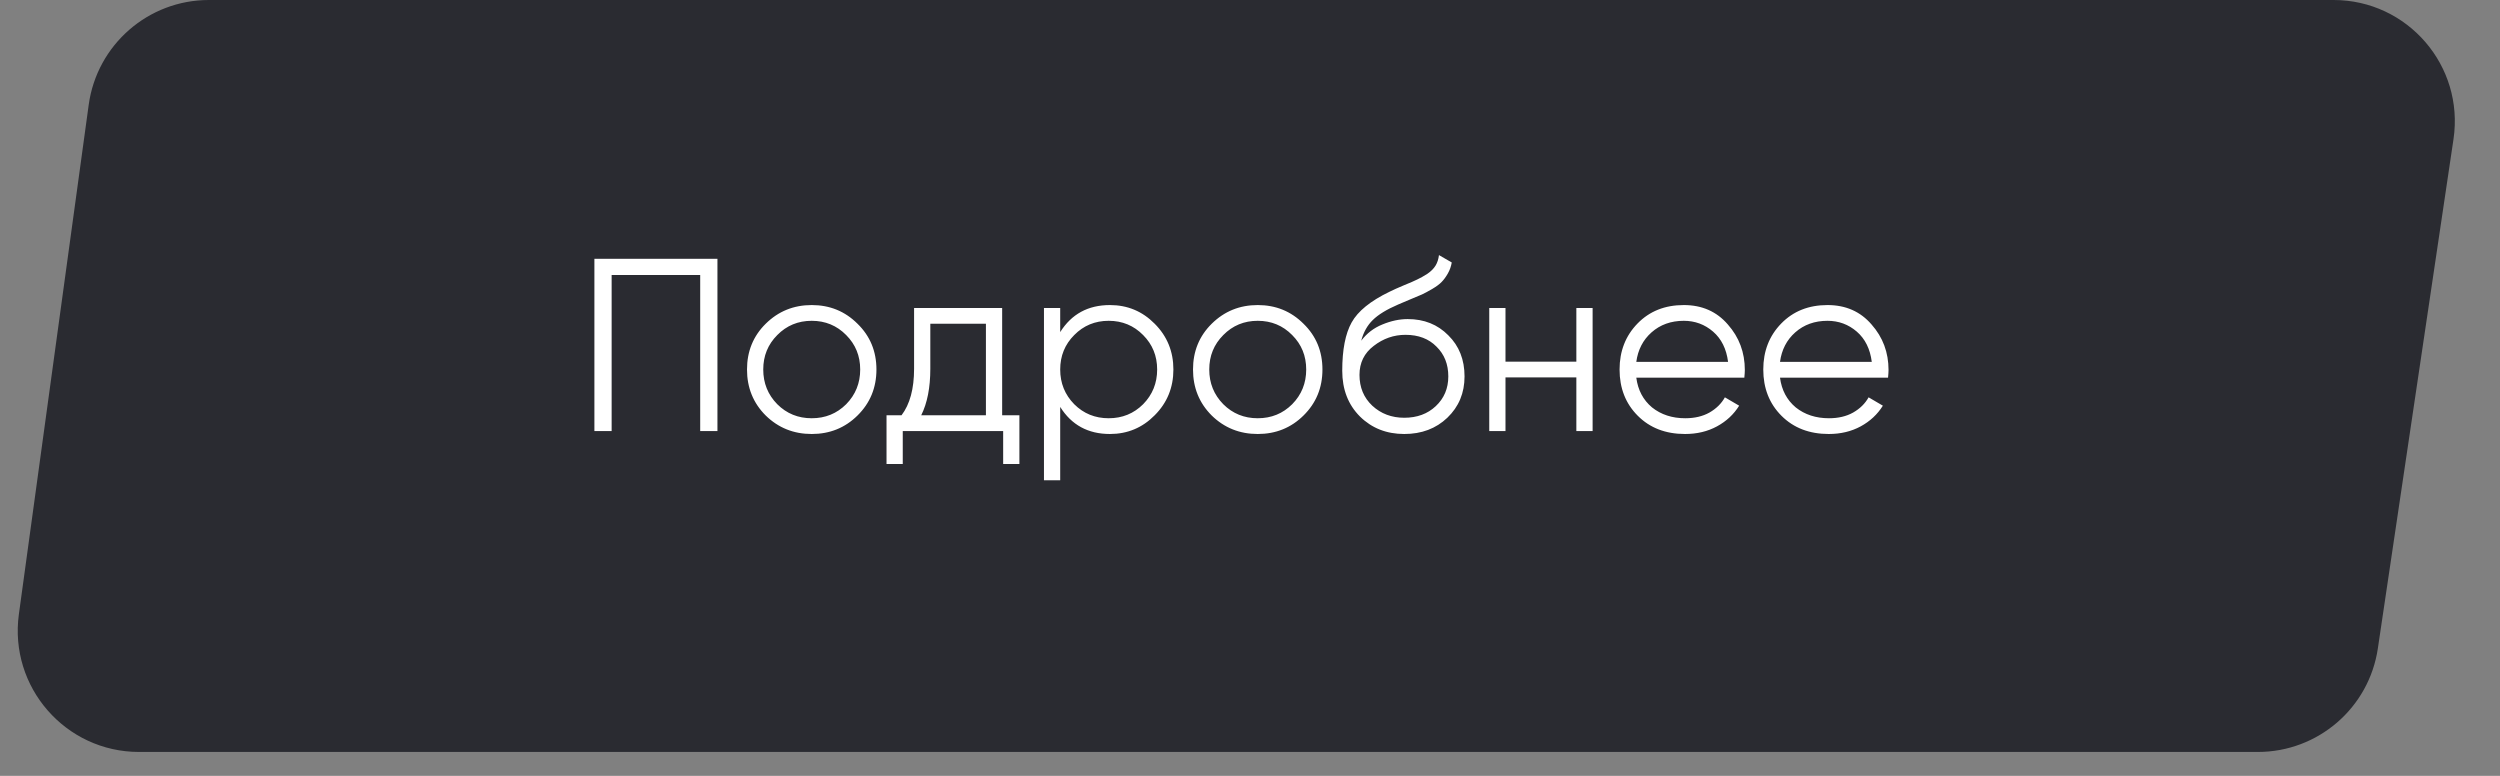
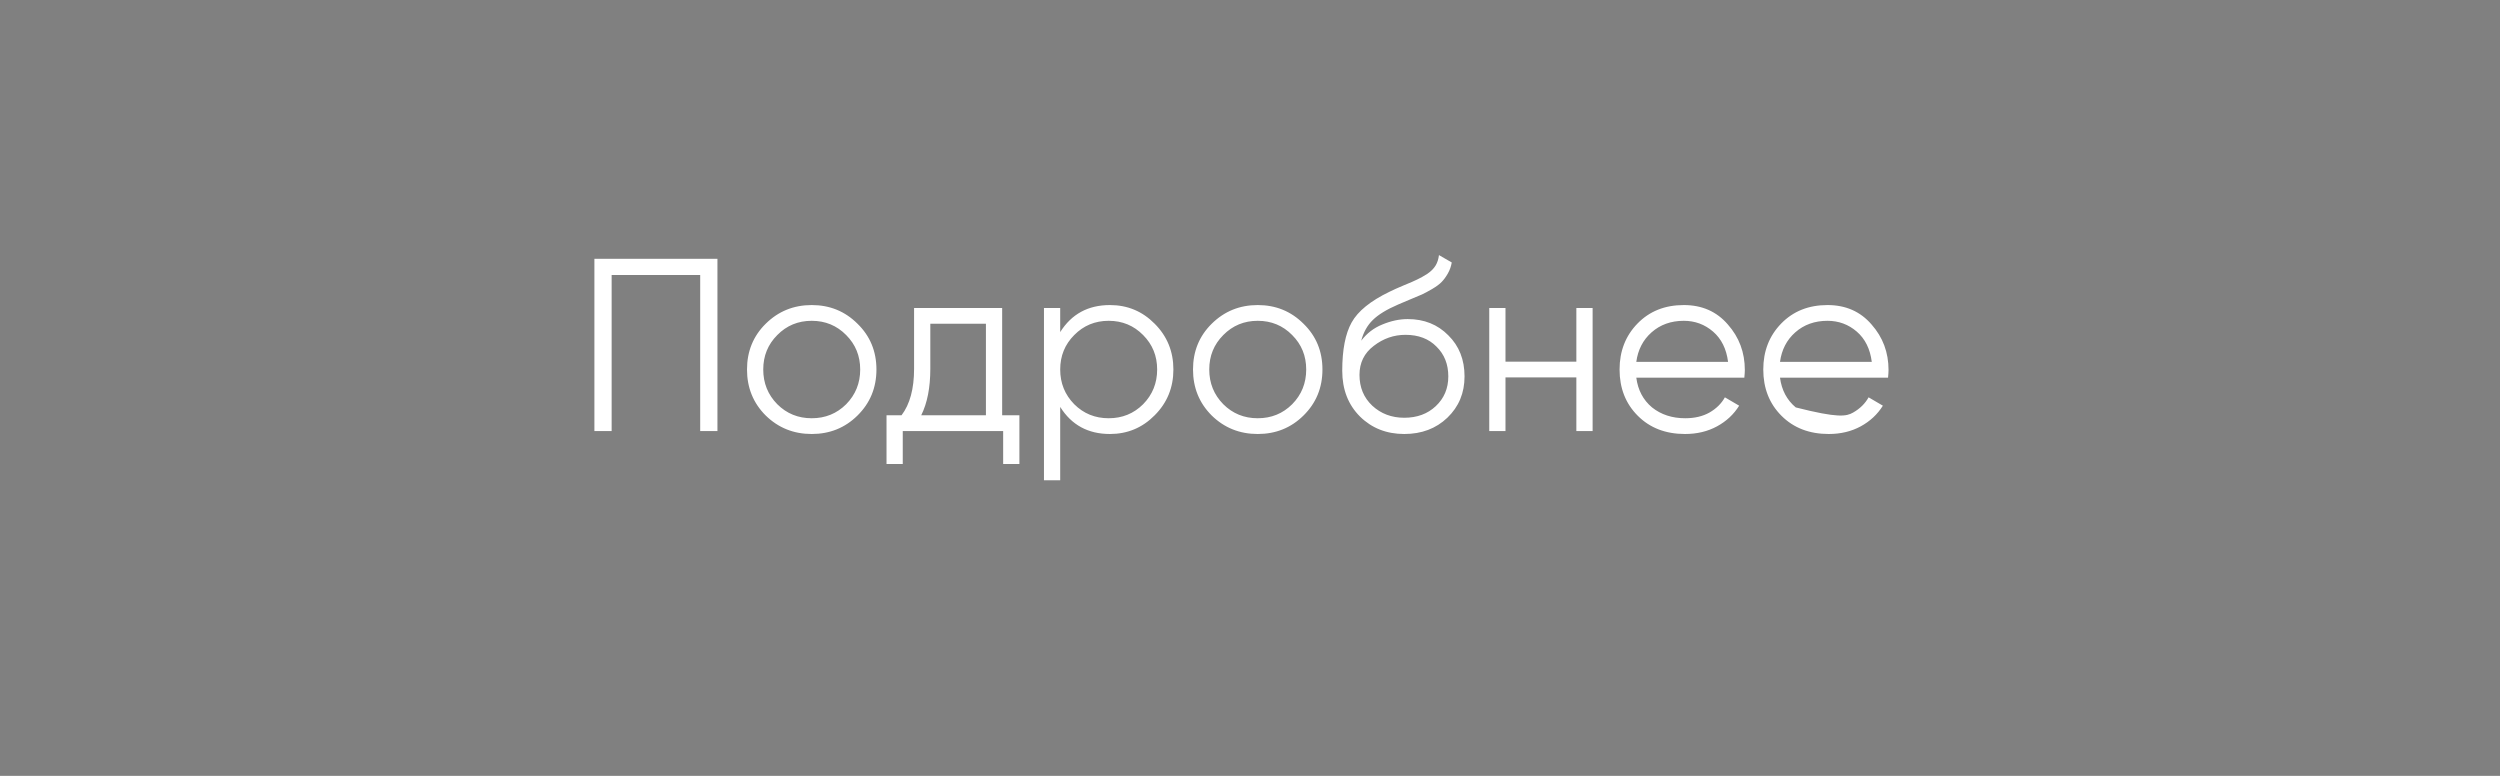
<svg xmlns="http://www.w3.org/2000/svg" width="87" height="27" viewBox="0 0 87 27" fill="none">
  <rect x="0" y="0" width="87" height="27" fill="#808080" stroke="none" />
-   <path d="M0.657 21.374L3.087 3.647C3.374 1.557 5.16 0 7.269 0H81.207C83.785 0 85.76 2.291 85.382 4.841L82.749 22.567C82.442 24.636 80.665 26.168 78.574 26.168H4.839C2.28 26.168 0.31 23.909 0.657 21.374Z" fill="#2A2B31" />
-   <path d="M24.967 9.006V15H24.367V9.571H21.285V15H20.685V9.006H24.967ZM29.841 14.46C29.407 14.889 28.876 15.103 28.248 15.103C27.62 15.103 27.086 14.889 26.647 14.46C26.213 14.027 25.996 13.493 25.996 12.859C25.996 12.225 26.213 11.694 26.647 11.266C27.086 10.832 27.62 10.616 28.248 10.616C28.876 10.616 29.407 10.832 29.841 11.266C30.28 11.694 30.5 12.225 30.5 12.859C30.5 13.493 30.28 14.027 29.841 14.46ZM27.049 14.067C27.375 14.392 27.774 14.555 28.248 14.555C28.722 14.555 29.121 14.392 29.447 14.067C29.772 13.736 29.935 13.333 29.935 12.859C29.935 12.385 29.772 11.986 29.447 11.66C29.121 11.329 28.722 11.164 28.248 11.164C27.774 11.164 27.375 11.329 27.049 11.66C26.724 11.986 26.561 12.385 26.561 12.859C26.561 13.333 26.724 13.736 27.049 14.067ZM34.875 14.452H35.475V16.148H34.91V15H31.416V16.148H30.851V14.452H31.373C31.664 14.069 31.81 13.53 31.81 12.833V10.718H34.875V14.452ZM32.058 14.452H34.31V11.266H32.375V12.833C32.375 13.49 32.269 14.03 32.058 14.452ZM38.625 10.616C39.236 10.616 39.755 10.832 40.183 11.266C40.617 11.7 40.834 12.231 40.834 12.859C40.834 13.487 40.617 14.018 40.183 14.452C39.755 14.886 39.236 15.103 38.625 15.103C37.865 15.103 37.289 14.789 36.895 14.161V16.713H36.33V10.718H36.895V11.557C37.289 10.93 37.865 10.616 38.625 10.616ZM37.383 14.067C37.709 14.392 38.108 14.555 38.582 14.555C39.056 14.555 39.455 14.392 39.781 14.067C40.106 13.736 40.269 13.333 40.269 12.859C40.269 12.385 40.106 11.986 39.781 11.66C39.455 11.329 39.056 11.164 38.582 11.164C38.108 11.164 37.709 11.329 37.383 11.66C37.058 11.986 36.895 12.385 36.895 12.859C36.895 13.333 37.058 13.736 37.383 14.067ZM45.362 14.46C44.928 14.889 44.397 15.103 43.769 15.103C43.141 15.103 42.607 14.889 42.168 14.46C41.734 14.027 41.517 13.493 41.517 12.859C41.517 12.225 41.734 11.694 42.168 11.266C42.607 10.832 43.141 10.616 43.769 10.616C44.397 10.616 44.928 10.832 45.362 11.266C45.802 11.694 46.021 12.225 46.021 12.859C46.021 13.493 45.802 14.027 45.362 14.46ZM42.57 14.067C42.896 14.392 43.295 14.555 43.769 14.555C44.243 14.555 44.643 14.392 44.968 14.067C45.294 13.736 45.456 13.333 45.456 12.859C45.456 12.385 45.294 11.986 44.968 11.66C44.643 11.329 44.243 11.164 43.769 11.164C43.295 11.164 42.896 11.329 42.57 11.66C42.245 11.986 42.082 12.385 42.082 12.859C42.082 13.333 42.245 13.736 42.57 14.067ZM48.868 15.103C48.252 15.103 47.738 14.9 47.327 14.495C46.916 14.084 46.71 13.553 46.71 12.902C46.71 12.171 46.819 11.612 47.036 11.223C47.253 10.83 47.692 10.473 48.355 10.153C48.48 10.09 48.646 10.016 48.851 9.93C49.062 9.845 49.219 9.776 49.322 9.725C49.431 9.674 49.548 9.608 49.673 9.528C49.799 9.442 49.893 9.348 49.956 9.245C50.019 9.143 50.059 9.02 50.076 8.877L50.521 9.134C50.498 9.271 50.453 9.399 50.384 9.519C50.316 9.639 50.244 9.736 50.17 9.811C50.101 9.885 49.99 9.968 49.836 10.059C49.688 10.145 49.571 10.207 49.485 10.247C49.405 10.281 49.262 10.341 49.057 10.427C48.857 10.513 48.723 10.57 48.654 10.598C48.255 10.77 47.961 10.95 47.772 11.138C47.584 11.321 47.45 11.56 47.37 11.857C47.564 11.6 47.809 11.412 48.106 11.292C48.409 11.166 48.703 11.104 48.988 11.104C49.559 11.104 50.03 11.292 50.401 11.669C50.778 12.04 50.966 12.517 50.966 13.099C50.966 13.675 50.767 14.155 50.367 14.538C49.973 14.914 49.473 15.103 48.868 15.103ZM48.868 14.538C49.314 14.538 49.679 14.403 49.964 14.135C50.256 13.861 50.401 13.516 50.401 13.099C50.401 12.676 50.264 12.331 49.99 12.063C49.722 11.789 49.362 11.652 48.911 11.652C48.506 11.652 48.138 11.78 47.806 12.037C47.475 12.288 47.31 12.625 47.31 13.047C47.31 13.481 47.458 13.838 47.755 14.118C48.058 14.398 48.429 14.538 48.868 14.538ZM54.857 10.718H55.423V15H54.857V13.133H52.391V15H51.826V10.718H52.391V12.585H54.857V10.718ZM58.596 10.616C59.23 10.616 59.741 10.841 60.129 11.292C60.523 11.737 60.72 12.265 60.72 12.876C60.72 12.939 60.714 13.027 60.703 13.142H56.943C57 13.576 57.183 13.921 57.491 14.178C57.805 14.429 58.191 14.555 58.647 14.555C58.973 14.555 59.252 14.489 59.487 14.358C59.726 14.221 59.906 14.044 60.026 13.827L60.523 14.118C60.334 14.421 60.078 14.66 59.752 14.837C59.427 15.014 59.056 15.103 58.639 15.103C57.965 15.103 57.417 14.892 56.995 14.469C56.572 14.047 56.361 13.51 56.361 12.859C56.361 12.22 56.569 11.686 56.986 11.258C57.403 10.83 57.939 10.616 58.596 10.616ZM58.596 11.164C58.151 11.164 57.777 11.298 57.474 11.566C57.177 11.829 57 12.171 56.943 12.594H60.137C60.08 12.143 59.906 11.792 59.615 11.54C59.324 11.289 58.984 11.164 58.596 11.164ZM63.597 10.616C64.231 10.616 64.742 10.841 65.13 11.292C65.524 11.737 65.721 12.265 65.721 12.876C65.721 12.939 65.715 13.027 65.704 13.142H61.944C62.001 13.576 62.184 13.921 62.492 14.178C62.806 14.429 63.192 14.555 63.648 14.555C63.974 14.555 64.253 14.489 64.487 14.358C64.727 14.221 64.907 14.044 65.027 13.827L65.524 14.118C65.335 14.421 65.078 14.66 64.753 14.837C64.428 15.014 64.056 15.103 63.64 15.103C62.966 15.103 62.418 14.892 61.995 14.469C61.573 14.047 61.362 13.51 61.362 12.859C61.362 12.22 61.57 11.686 61.987 11.258C62.404 10.83 62.94 10.616 63.597 10.616ZM63.597 11.164C63.152 11.164 62.778 11.298 62.475 11.566C62.178 11.829 62.001 12.171 61.944 12.594H65.138C65.081 12.143 64.907 11.792 64.616 11.54C64.325 11.289 63.985 11.164 63.597 11.164Z" fill="white" />
+   <path d="M24.967 9.006V15H24.367V9.571H21.285V15H20.685V9.006H24.967ZM29.841 14.46C29.407 14.889 28.876 15.103 28.248 15.103C27.62 15.103 27.086 14.889 26.647 14.46C26.213 14.027 25.996 13.493 25.996 12.859C25.996 12.225 26.213 11.694 26.647 11.266C27.086 10.832 27.62 10.616 28.248 10.616C28.876 10.616 29.407 10.832 29.841 11.266C30.28 11.694 30.5 12.225 30.5 12.859C30.5 13.493 30.28 14.027 29.841 14.46ZM27.049 14.067C27.375 14.392 27.774 14.555 28.248 14.555C28.722 14.555 29.121 14.392 29.447 14.067C29.772 13.736 29.935 13.333 29.935 12.859C29.935 12.385 29.772 11.986 29.447 11.66C29.121 11.329 28.722 11.164 28.248 11.164C27.774 11.164 27.375 11.329 27.049 11.66C26.724 11.986 26.561 12.385 26.561 12.859C26.561 13.333 26.724 13.736 27.049 14.067ZM34.875 14.452H35.475V16.148H34.91V15H31.416V16.148H30.851V14.452H31.373C31.664 14.069 31.81 13.53 31.81 12.833V10.718H34.875V14.452ZM32.058 14.452H34.31V11.266H32.375V12.833C32.375 13.49 32.269 14.03 32.058 14.452ZM38.625 10.616C39.236 10.616 39.755 10.832 40.183 11.266C40.617 11.7 40.834 12.231 40.834 12.859C40.834 13.487 40.617 14.018 40.183 14.452C39.755 14.886 39.236 15.103 38.625 15.103C37.865 15.103 37.289 14.789 36.895 14.161V16.713H36.33V10.718H36.895V11.557C37.289 10.93 37.865 10.616 38.625 10.616ZM37.383 14.067C37.709 14.392 38.108 14.555 38.582 14.555C39.056 14.555 39.455 14.392 39.781 14.067C40.106 13.736 40.269 13.333 40.269 12.859C40.269 12.385 40.106 11.986 39.781 11.66C39.455 11.329 39.056 11.164 38.582 11.164C38.108 11.164 37.709 11.329 37.383 11.66C37.058 11.986 36.895 12.385 36.895 12.859C36.895 13.333 37.058 13.736 37.383 14.067ZM45.362 14.46C44.928 14.889 44.397 15.103 43.769 15.103C43.141 15.103 42.607 14.889 42.168 14.46C41.734 14.027 41.517 13.493 41.517 12.859C41.517 12.225 41.734 11.694 42.168 11.266C42.607 10.832 43.141 10.616 43.769 10.616C44.397 10.616 44.928 10.832 45.362 11.266C45.802 11.694 46.021 12.225 46.021 12.859C46.021 13.493 45.802 14.027 45.362 14.46ZM42.57 14.067C42.896 14.392 43.295 14.555 43.769 14.555C44.243 14.555 44.643 14.392 44.968 14.067C45.294 13.736 45.456 13.333 45.456 12.859C45.456 12.385 45.294 11.986 44.968 11.66C44.643 11.329 44.243 11.164 43.769 11.164C43.295 11.164 42.896 11.329 42.57 11.66C42.245 11.986 42.082 12.385 42.082 12.859C42.082 13.333 42.245 13.736 42.57 14.067ZM48.868 15.103C48.252 15.103 47.738 14.9 47.327 14.495C46.916 14.084 46.71 13.553 46.71 12.902C46.71 12.171 46.819 11.612 47.036 11.223C47.253 10.83 47.692 10.473 48.355 10.153C48.48 10.09 48.646 10.016 48.851 9.93C49.062 9.845 49.219 9.776 49.322 9.725C49.431 9.674 49.548 9.608 49.673 9.528C49.799 9.442 49.893 9.348 49.956 9.245C50.019 9.143 50.059 9.02 50.076 8.877L50.521 9.134C50.498 9.271 50.453 9.399 50.384 9.519C50.316 9.639 50.244 9.736 50.17 9.811C50.101 9.885 49.99 9.968 49.836 10.059C49.688 10.145 49.571 10.207 49.485 10.247C49.405 10.281 49.262 10.341 49.057 10.427C48.857 10.513 48.723 10.57 48.654 10.598C48.255 10.77 47.961 10.95 47.772 11.138C47.584 11.321 47.45 11.56 47.37 11.857C47.564 11.6 47.809 11.412 48.106 11.292C48.409 11.166 48.703 11.104 48.988 11.104C49.559 11.104 50.03 11.292 50.401 11.669C50.778 12.04 50.966 12.517 50.966 13.099C50.966 13.675 50.767 14.155 50.367 14.538C49.973 14.914 49.473 15.103 48.868 15.103ZM48.868 14.538C49.314 14.538 49.679 14.403 49.964 14.135C50.256 13.861 50.401 13.516 50.401 13.099C50.401 12.676 50.264 12.331 49.99 12.063C49.722 11.789 49.362 11.652 48.911 11.652C48.506 11.652 48.138 11.78 47.806 12.037C47.475 12.288 47.31 12.625 47.31 13.047C47.31 13.481 47.458 13.838 47.755 14.118C48.058 14.398 48.429 14.538 48.868 14.538ZM54.857 10.718H55.423V15H54.857V13.133H52.391V15H51.826V10.718H52.391V12.585H54.857V10.718ZM58.596 10.616C59.23 10.616 59.741 10.841 60.129 11.292C60.523 11.737 60.72 12.265 60.72 12.876C60.72 12.939 60.714 13.027 60.703 13.142H56.943C57 13.576 57.183 13.921 57.491 14.178C57.805 14.429 58.191 14.555 58.647 14.555C58.973 14.555 59.252 14.489 59.487 14.358C59.726 14.221 59.906 14.044 60.026 13.827L60.523 14.118C60.334 14.421 60.078 14.66 59.752 14.837C59.427 15.014 59.056 15.103 58.639 15.103C57.965 15.103 57.417 14.892 56.995 14.469C56.572 14.047 56.361 13.51 56.361 12.859C56.361 12.22 56.569 11.686 56.986 11.258C57.403 10.83 57.939 10.616 58.596 10.616ZM58.596 11.164C58.151 11.164 57.777 11.298 57.474 11.566C57.177 11.829 57 12.171 56.943 12.594H60.137C60.08 12.143 59.906 11.792 59.615 11.54C59.324 11.289 58.984 11.164 58.596 11.164ZM63.597 10.616C64.231 10.616 64.742 10.841 65.13 11.292C65.524 11.737 65.721 12.265 65.721 12.876C65.721 12.939 65.715 13.027 65.704 13.142H61.944C62.001 13.576 62.184 13.921 62.492 14.178C63.974 14.555 64.253 14.489 64.487 14.358C64.727 14.221 64.907 14.044 65.027 13.827L65.524 14.118C65.335 14.421 65.078 14.66 64.753 14.837C64.428 15.014 64.056 15.103 63.64 15.103C62.966 15.103 62.418 14.892 61.995 14.469C61.573 14.047 61.362 13.51 61.362 12.859C61.362 12.22 61.57 11.686 61.987 11.258C62.404 10.83 62.94 10.616 63.597 10.616ZM63.597 11.164C63.152 11.164 62.778 11.298 62.475 11.566C62.178 11.829 62.001 12.171 61.944 12.594H65.138C65.081 12.143 64.907 11.792 64.616 11.54C64.325 11.289 63.985 11.164 63.597 11.164Z" fill="white" />
</svg>